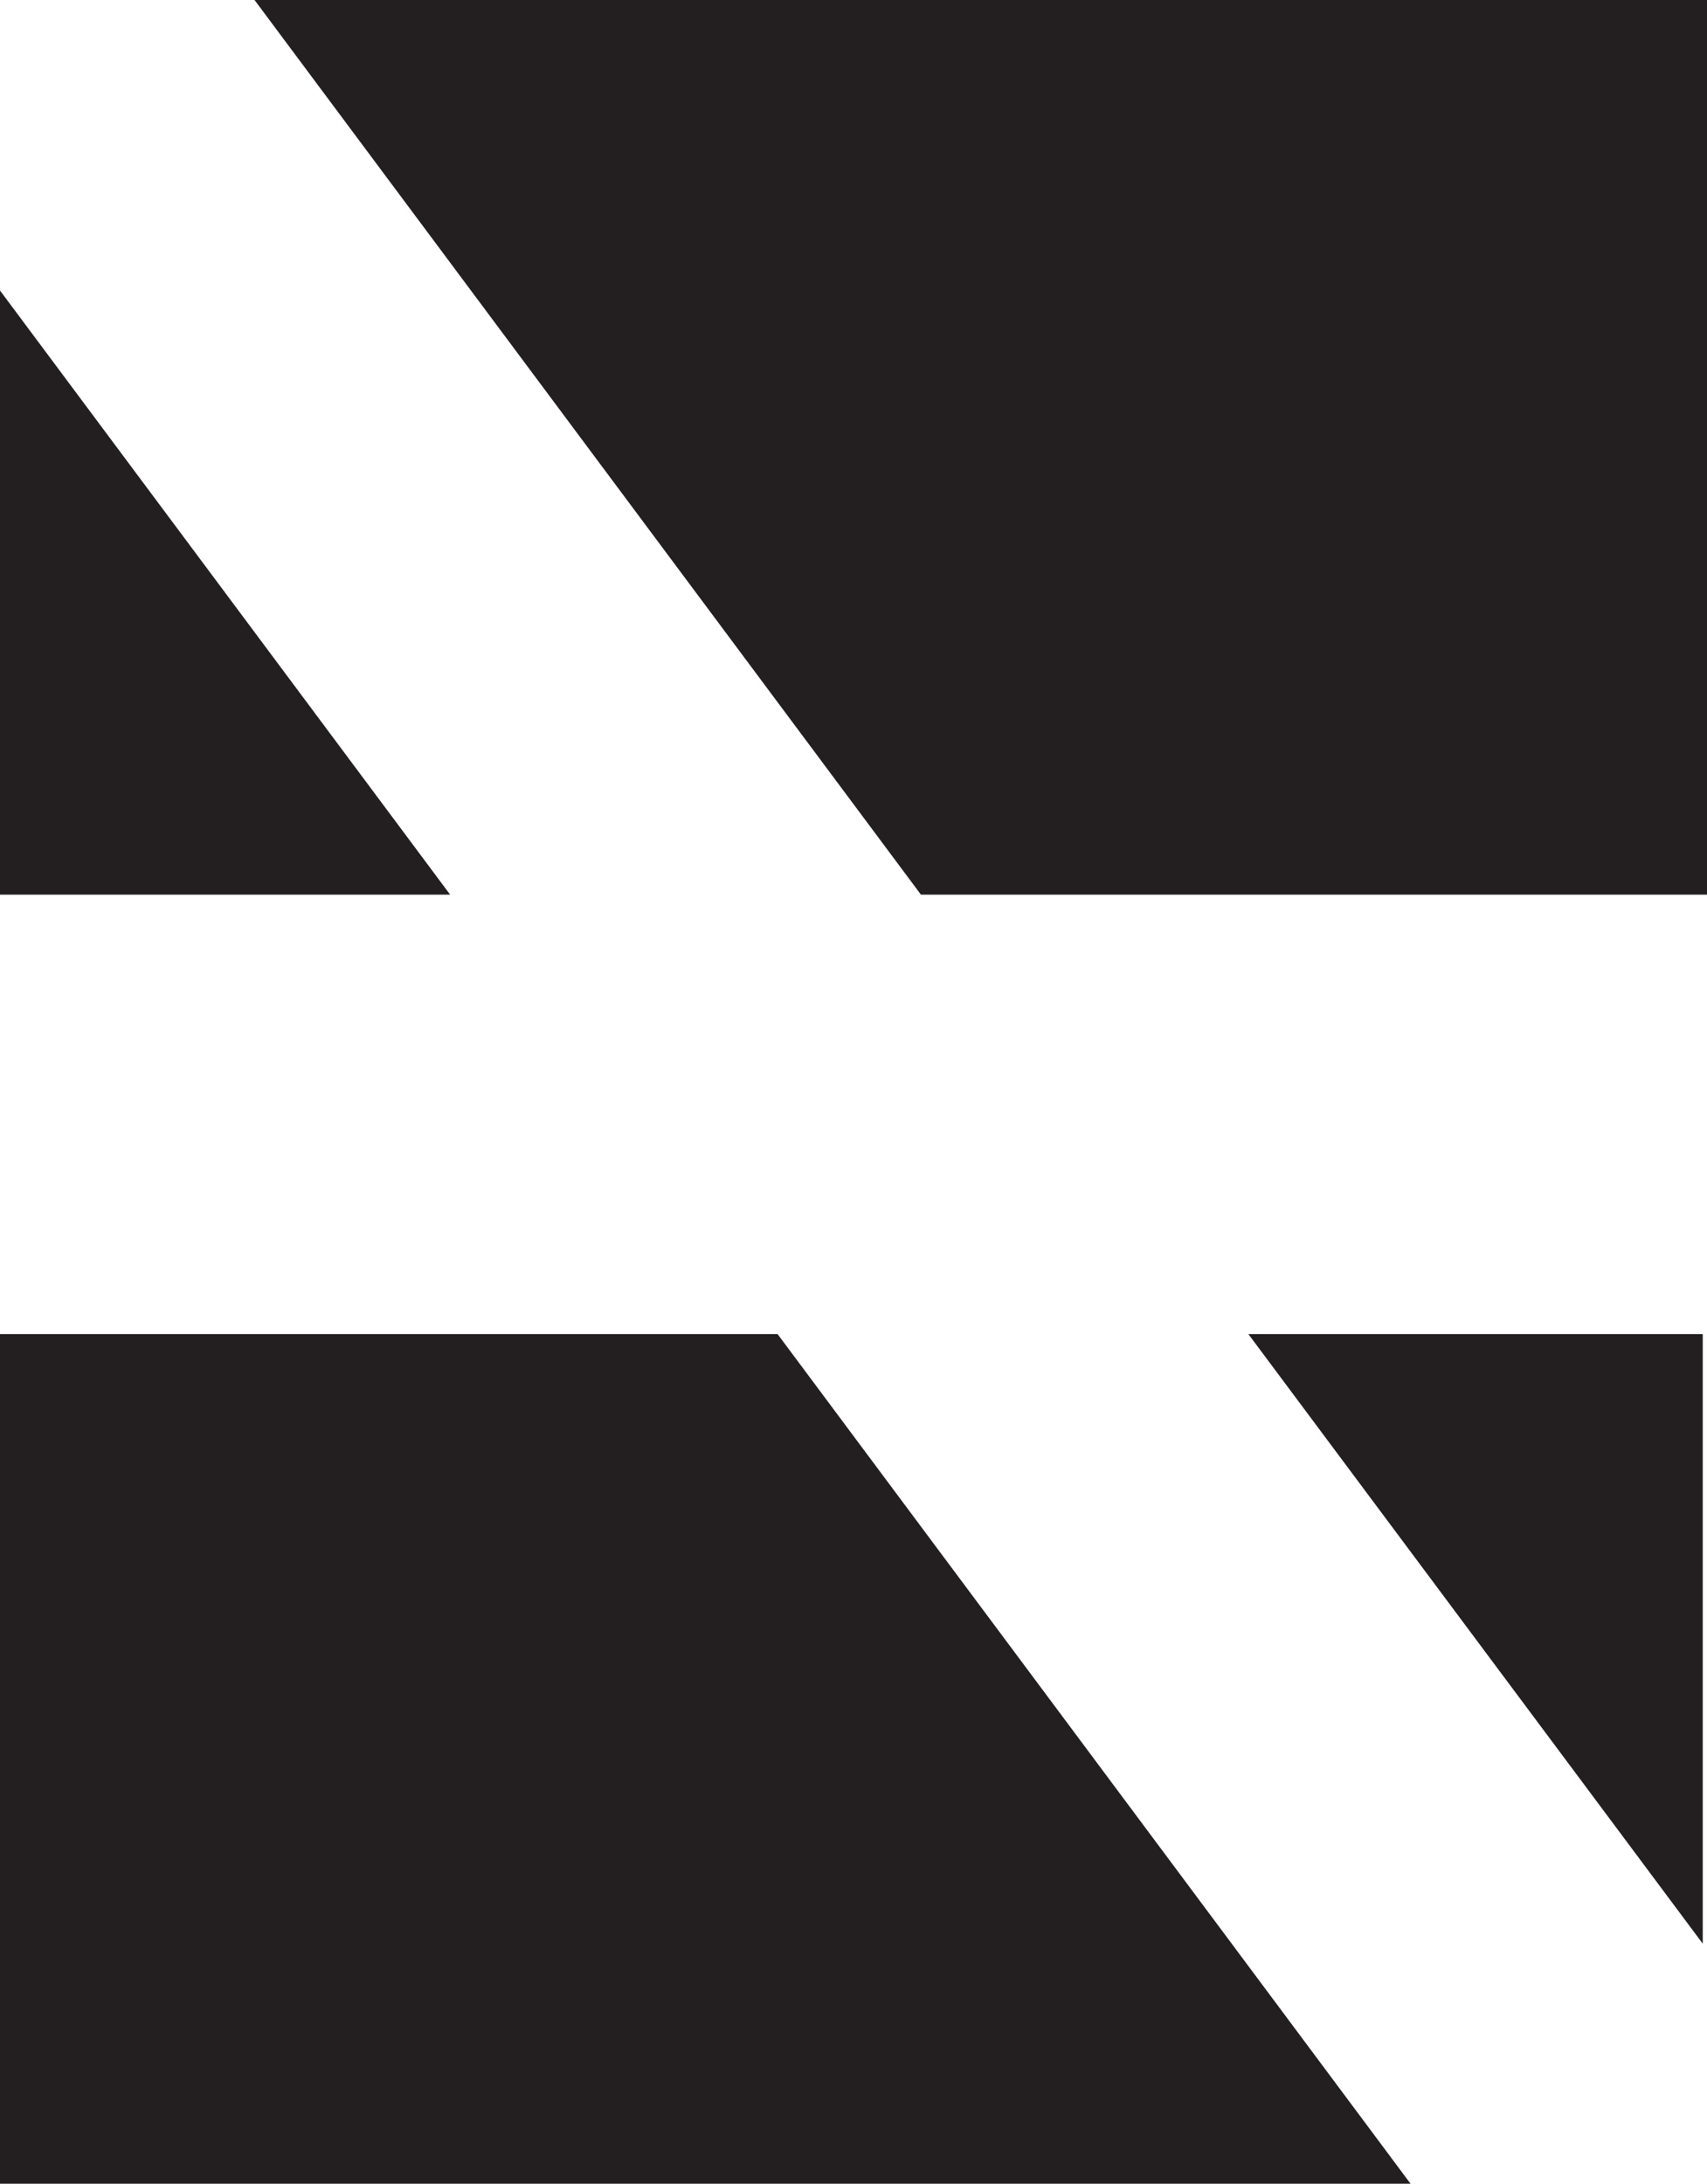
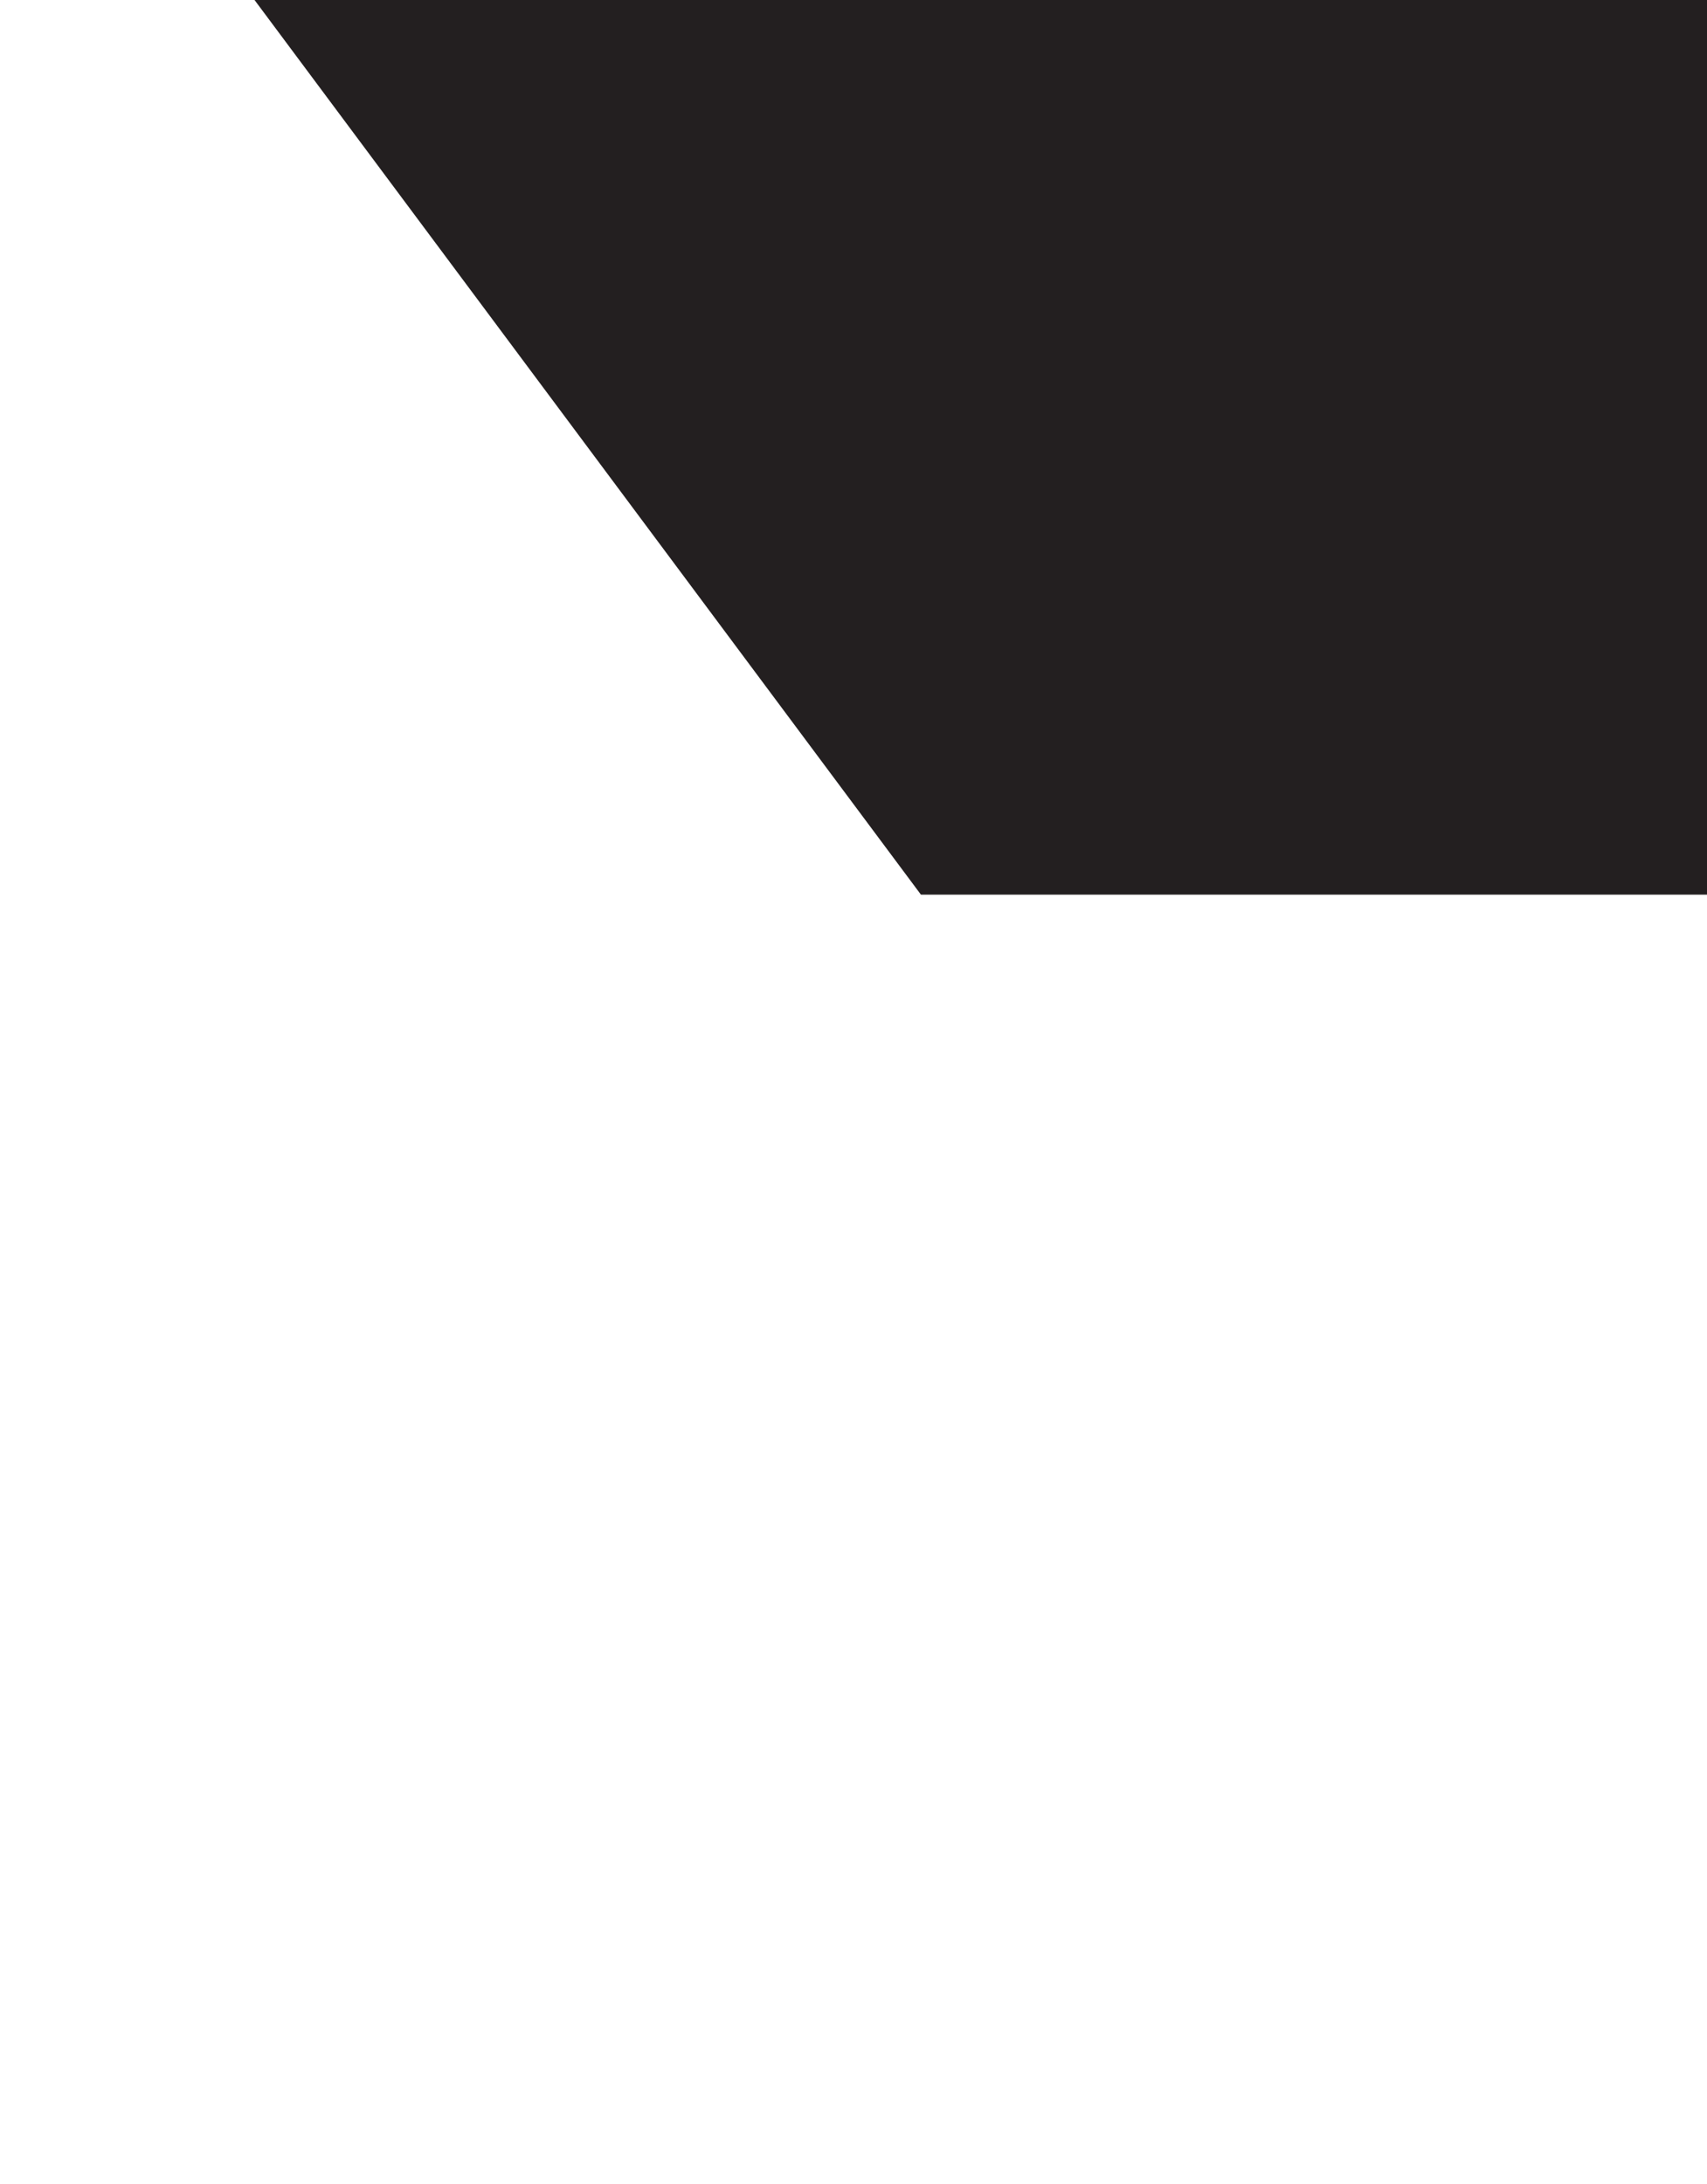
<svg xmlns="http://www.w3.org/2000/svg" id="b" data-name="Layer 2" viewBox="0 0 184.027 235.306">
  <g id="c" data-name="Layer 1">
    <g>
-       <polygon points="183.569 143.751 183.569 209.438 134.582 143.751 183.569 143.751" fill="#231f20" />
      <polygon points="184.027 0 184.027 96.402 99.283 96.402 27.44 0 184.027 0" fill="#231f20" />
-       <polygon points="48.528 96.402 0 96.402 0 31.305 48.528 96.402" fill="#231f20" />
-       <polygon points="152.068 235.306 0 235.306 0 143.751 83.827 143.751 152.068 235.306" fill="#231f20" />
    </g>
  </g>
</svg>